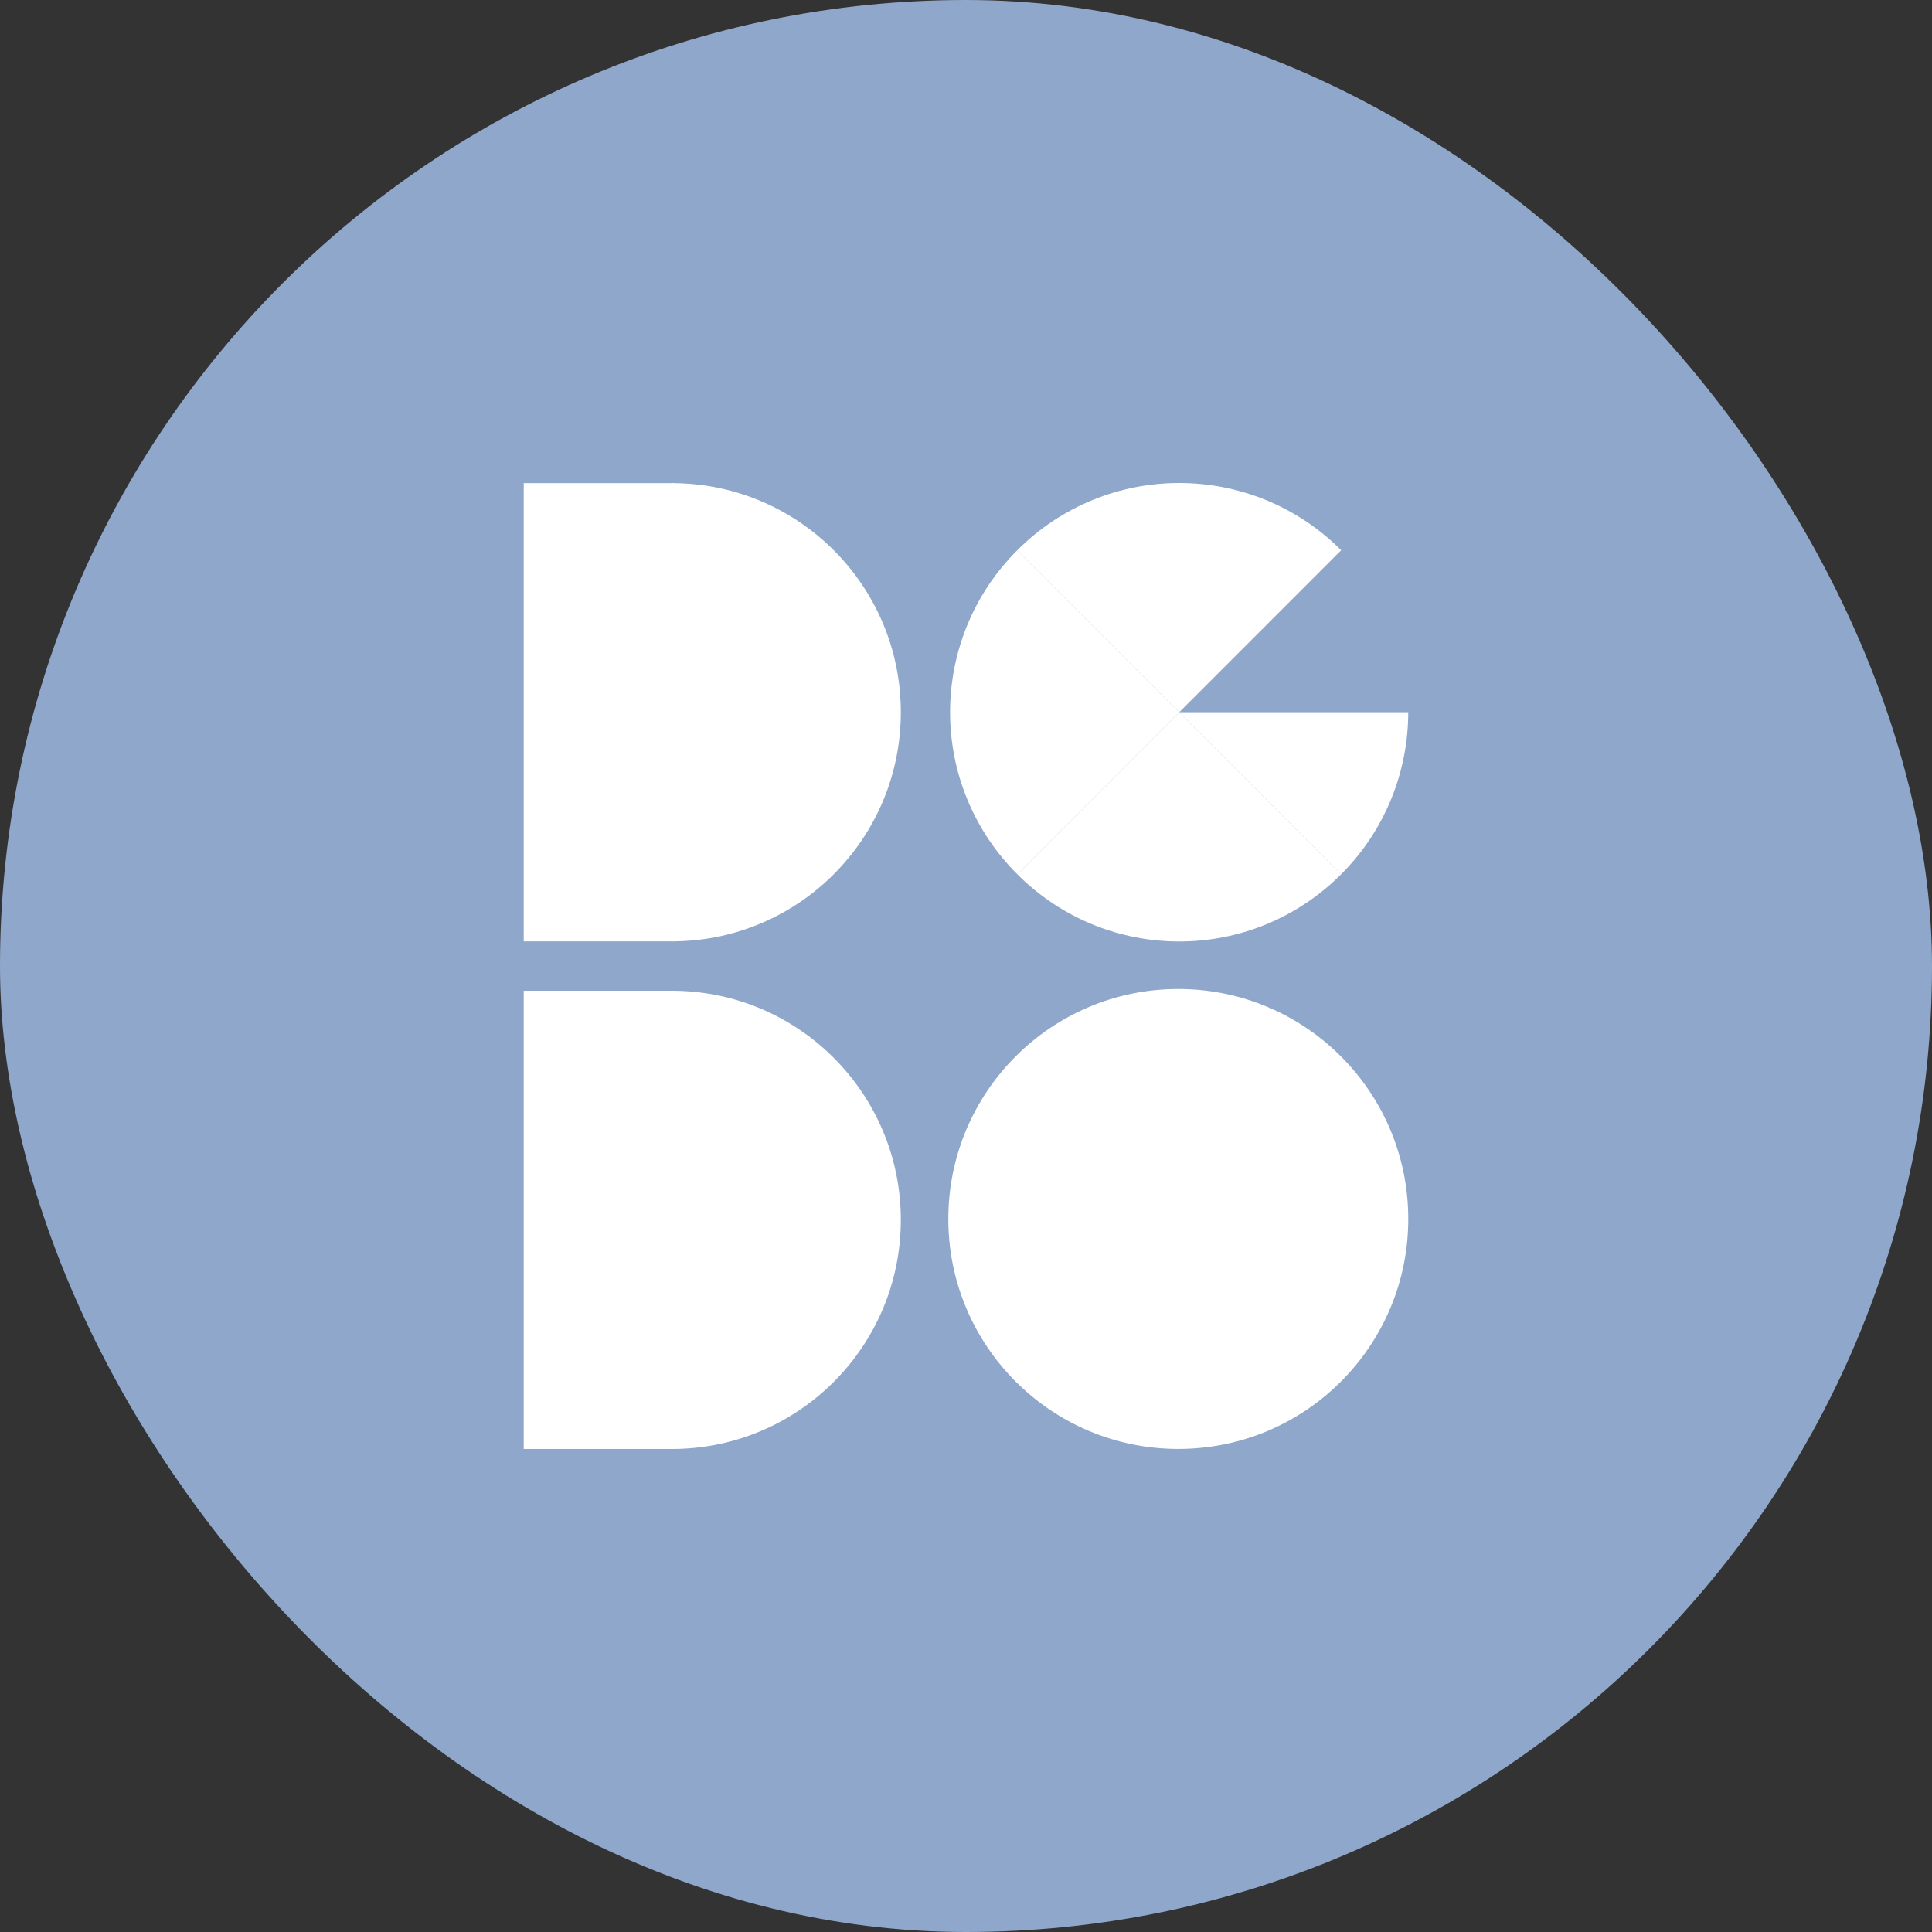
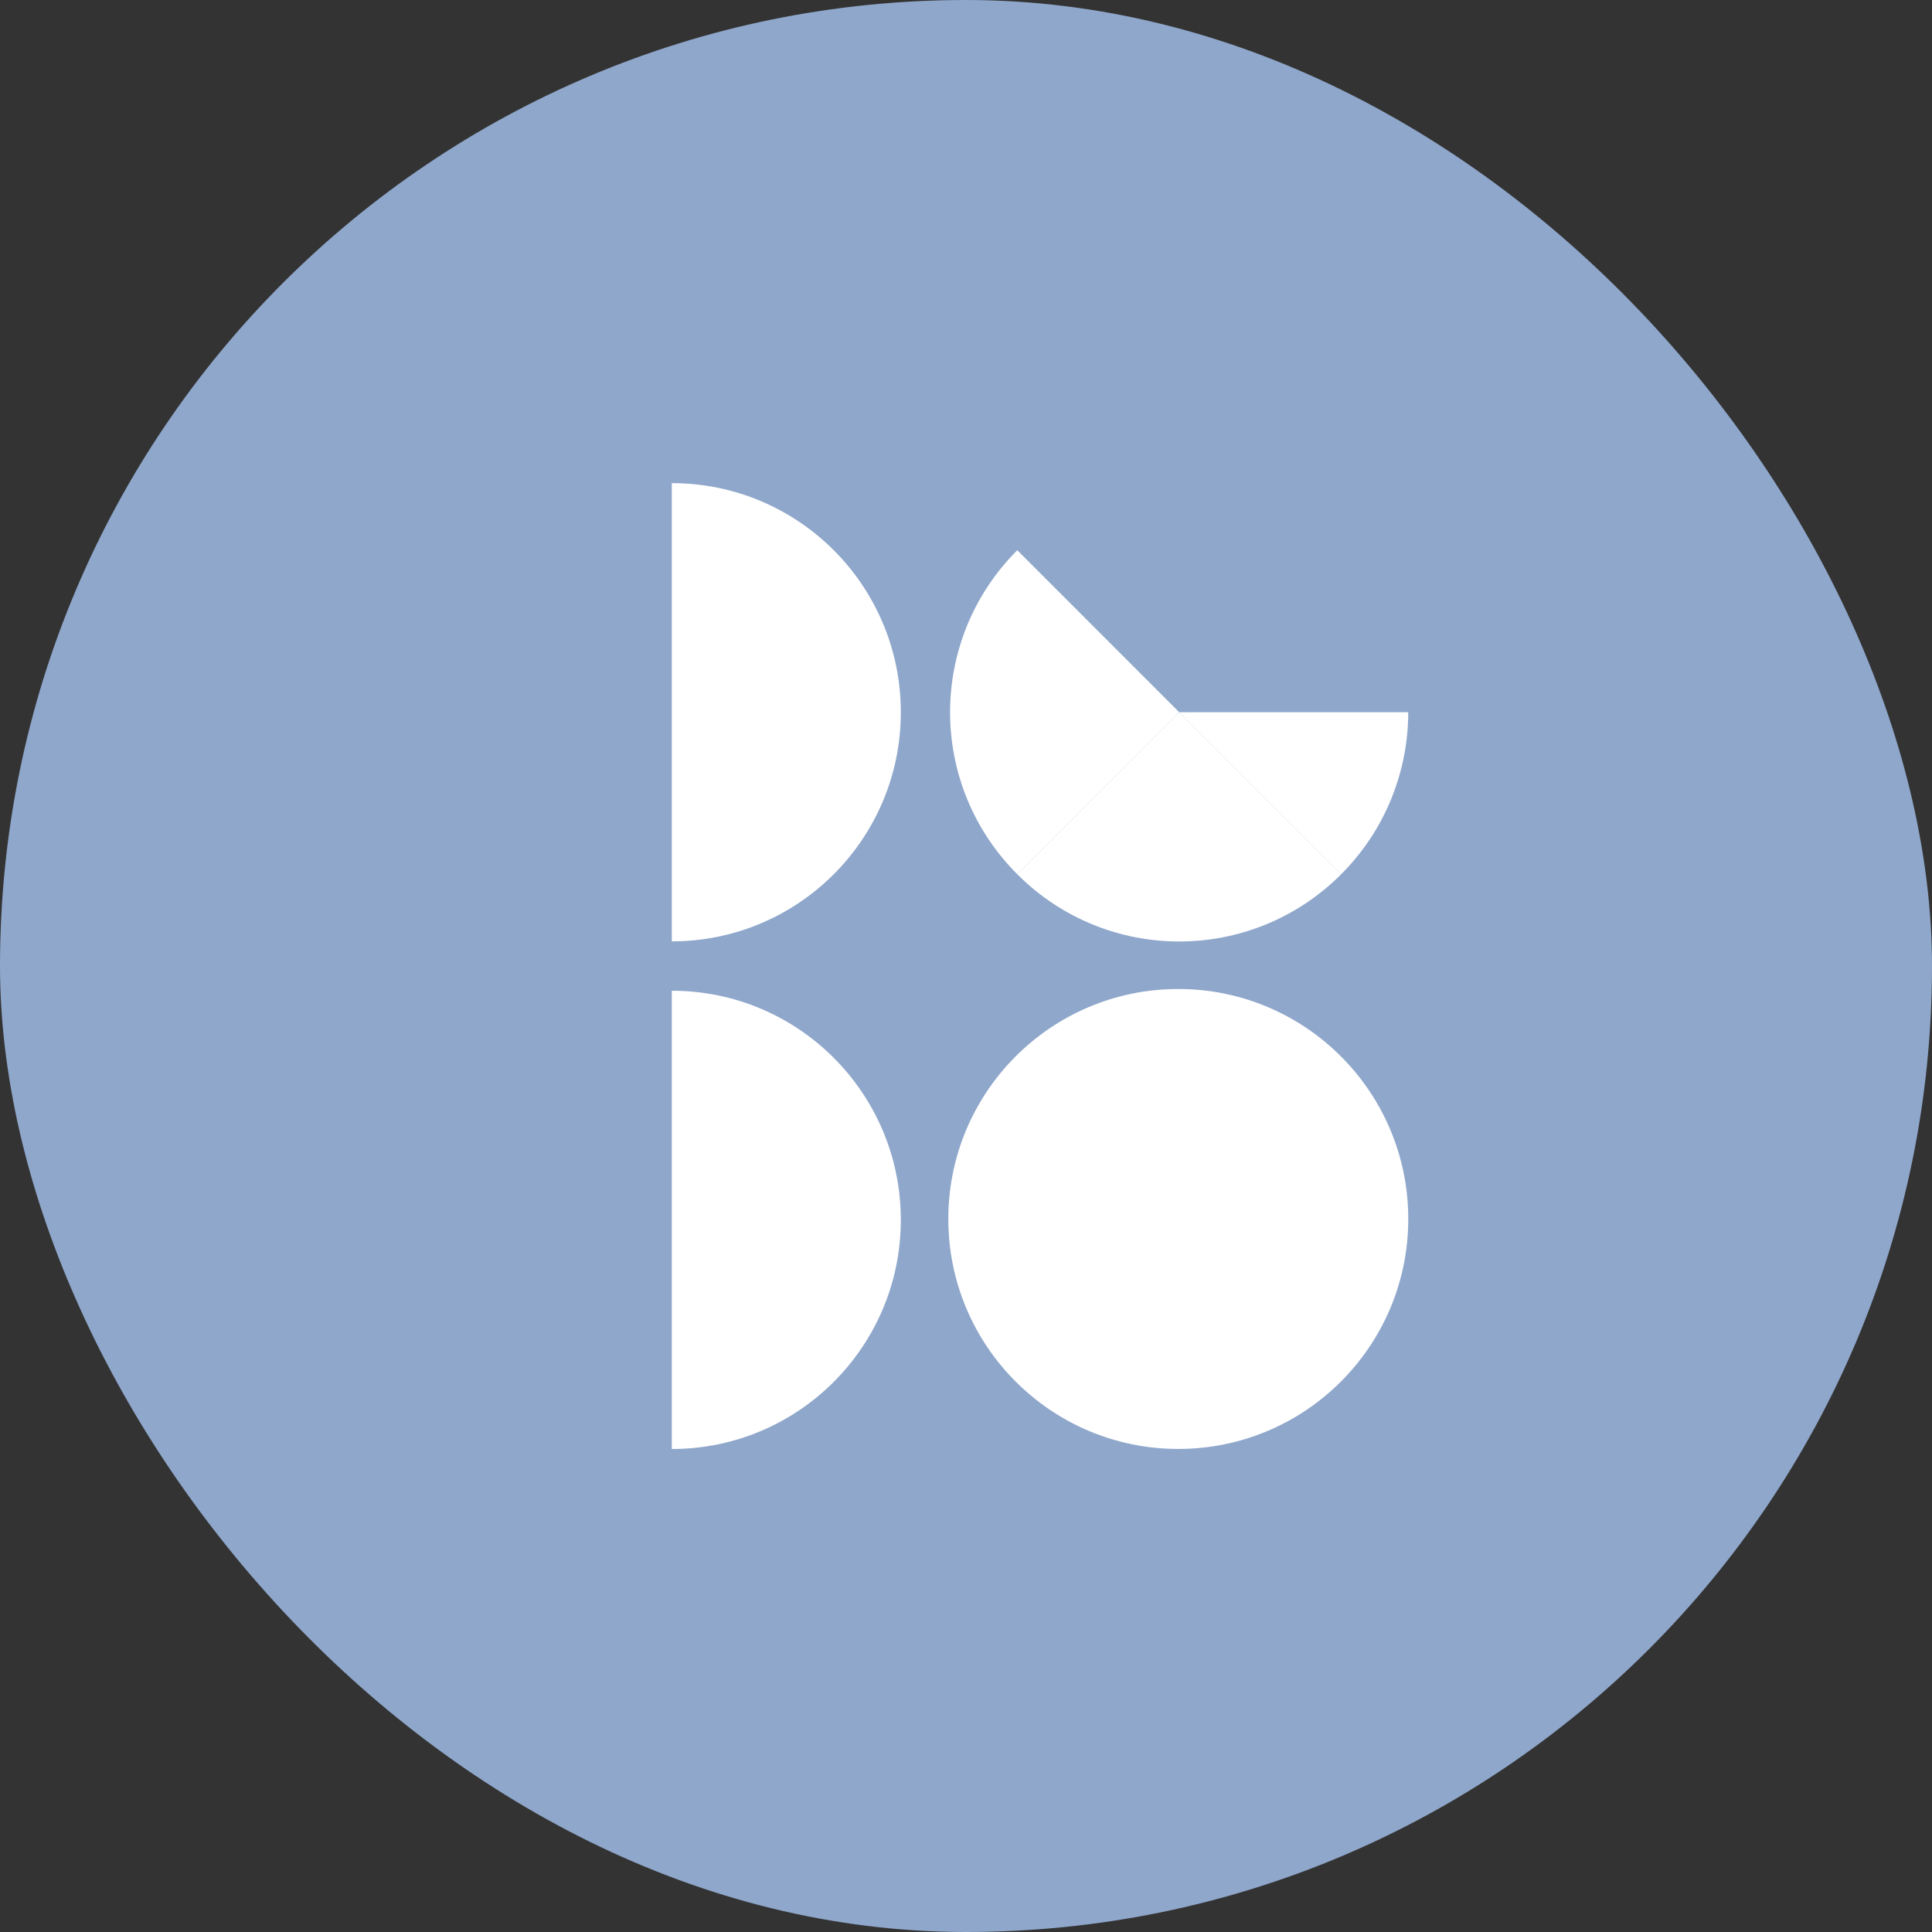
<svg xmlns="http://www.w3.org/2000/svg" width="72" height="72" viewBox="0 0 72 72" fill="none">
  <rect x="0" y="0" width="72" height="72" fill="#333333" stroke="none" />
  <rect width="72" height="72" rx="36" fill="#8FA7CB" />
  <path d="M43.911 53.998C48.645 53.998 52.482 50.161 52.482 45.428C52.482 40.694 48.645 36.857 43.911 36.857C39.178 36.857 35.341 40.694 35.341 45.428C35.341 50.161 39.178 53.998 43.911 53.998Z" fill="white" />
-   <path d="M49.982 20.505C46.642 17.165 41.25 17.165 37.911 20.505L43.946 26.543L49.982 20.505Z" fill="white" />
  <path d="M37.911 20.505C34.572 23.846 34.572 29.241 37.911 32.581L43.946 26.543L37.911 20.505Z" fill="white" />
  <path d="M43.946 26.543L37.911 32.581C41.25 35.922 46.642 35.922 49.982 32.581L43.946 26.543Z" fill="white" />
  <path d="M49.981 32.581C51.642 30.92 52.481 28.723 52.481 26.543H43.946L49.981 32.581Z" fill="white" />
  <path d="M25.036 35.082C29.75 35.082 33.571 31.259 33.571 26.543C33.571 21.827 29.75 18.005 25.036 18.005V35.082Z" fill="white" />
-   <path d="M25.125 18.005H19.518V35.082H25.125V18.005Z" fill="white" />
  <path d="M25.036 54C29.75 54 33.571 50.177 33.571 45.461C33.571 40.745 29.75 36.922 25.036 36.922V54Z" fill="white" />
-   <path d="M25.125 36.922H19.518V54H25.125V36.922Z" fill="white" />
</svg>